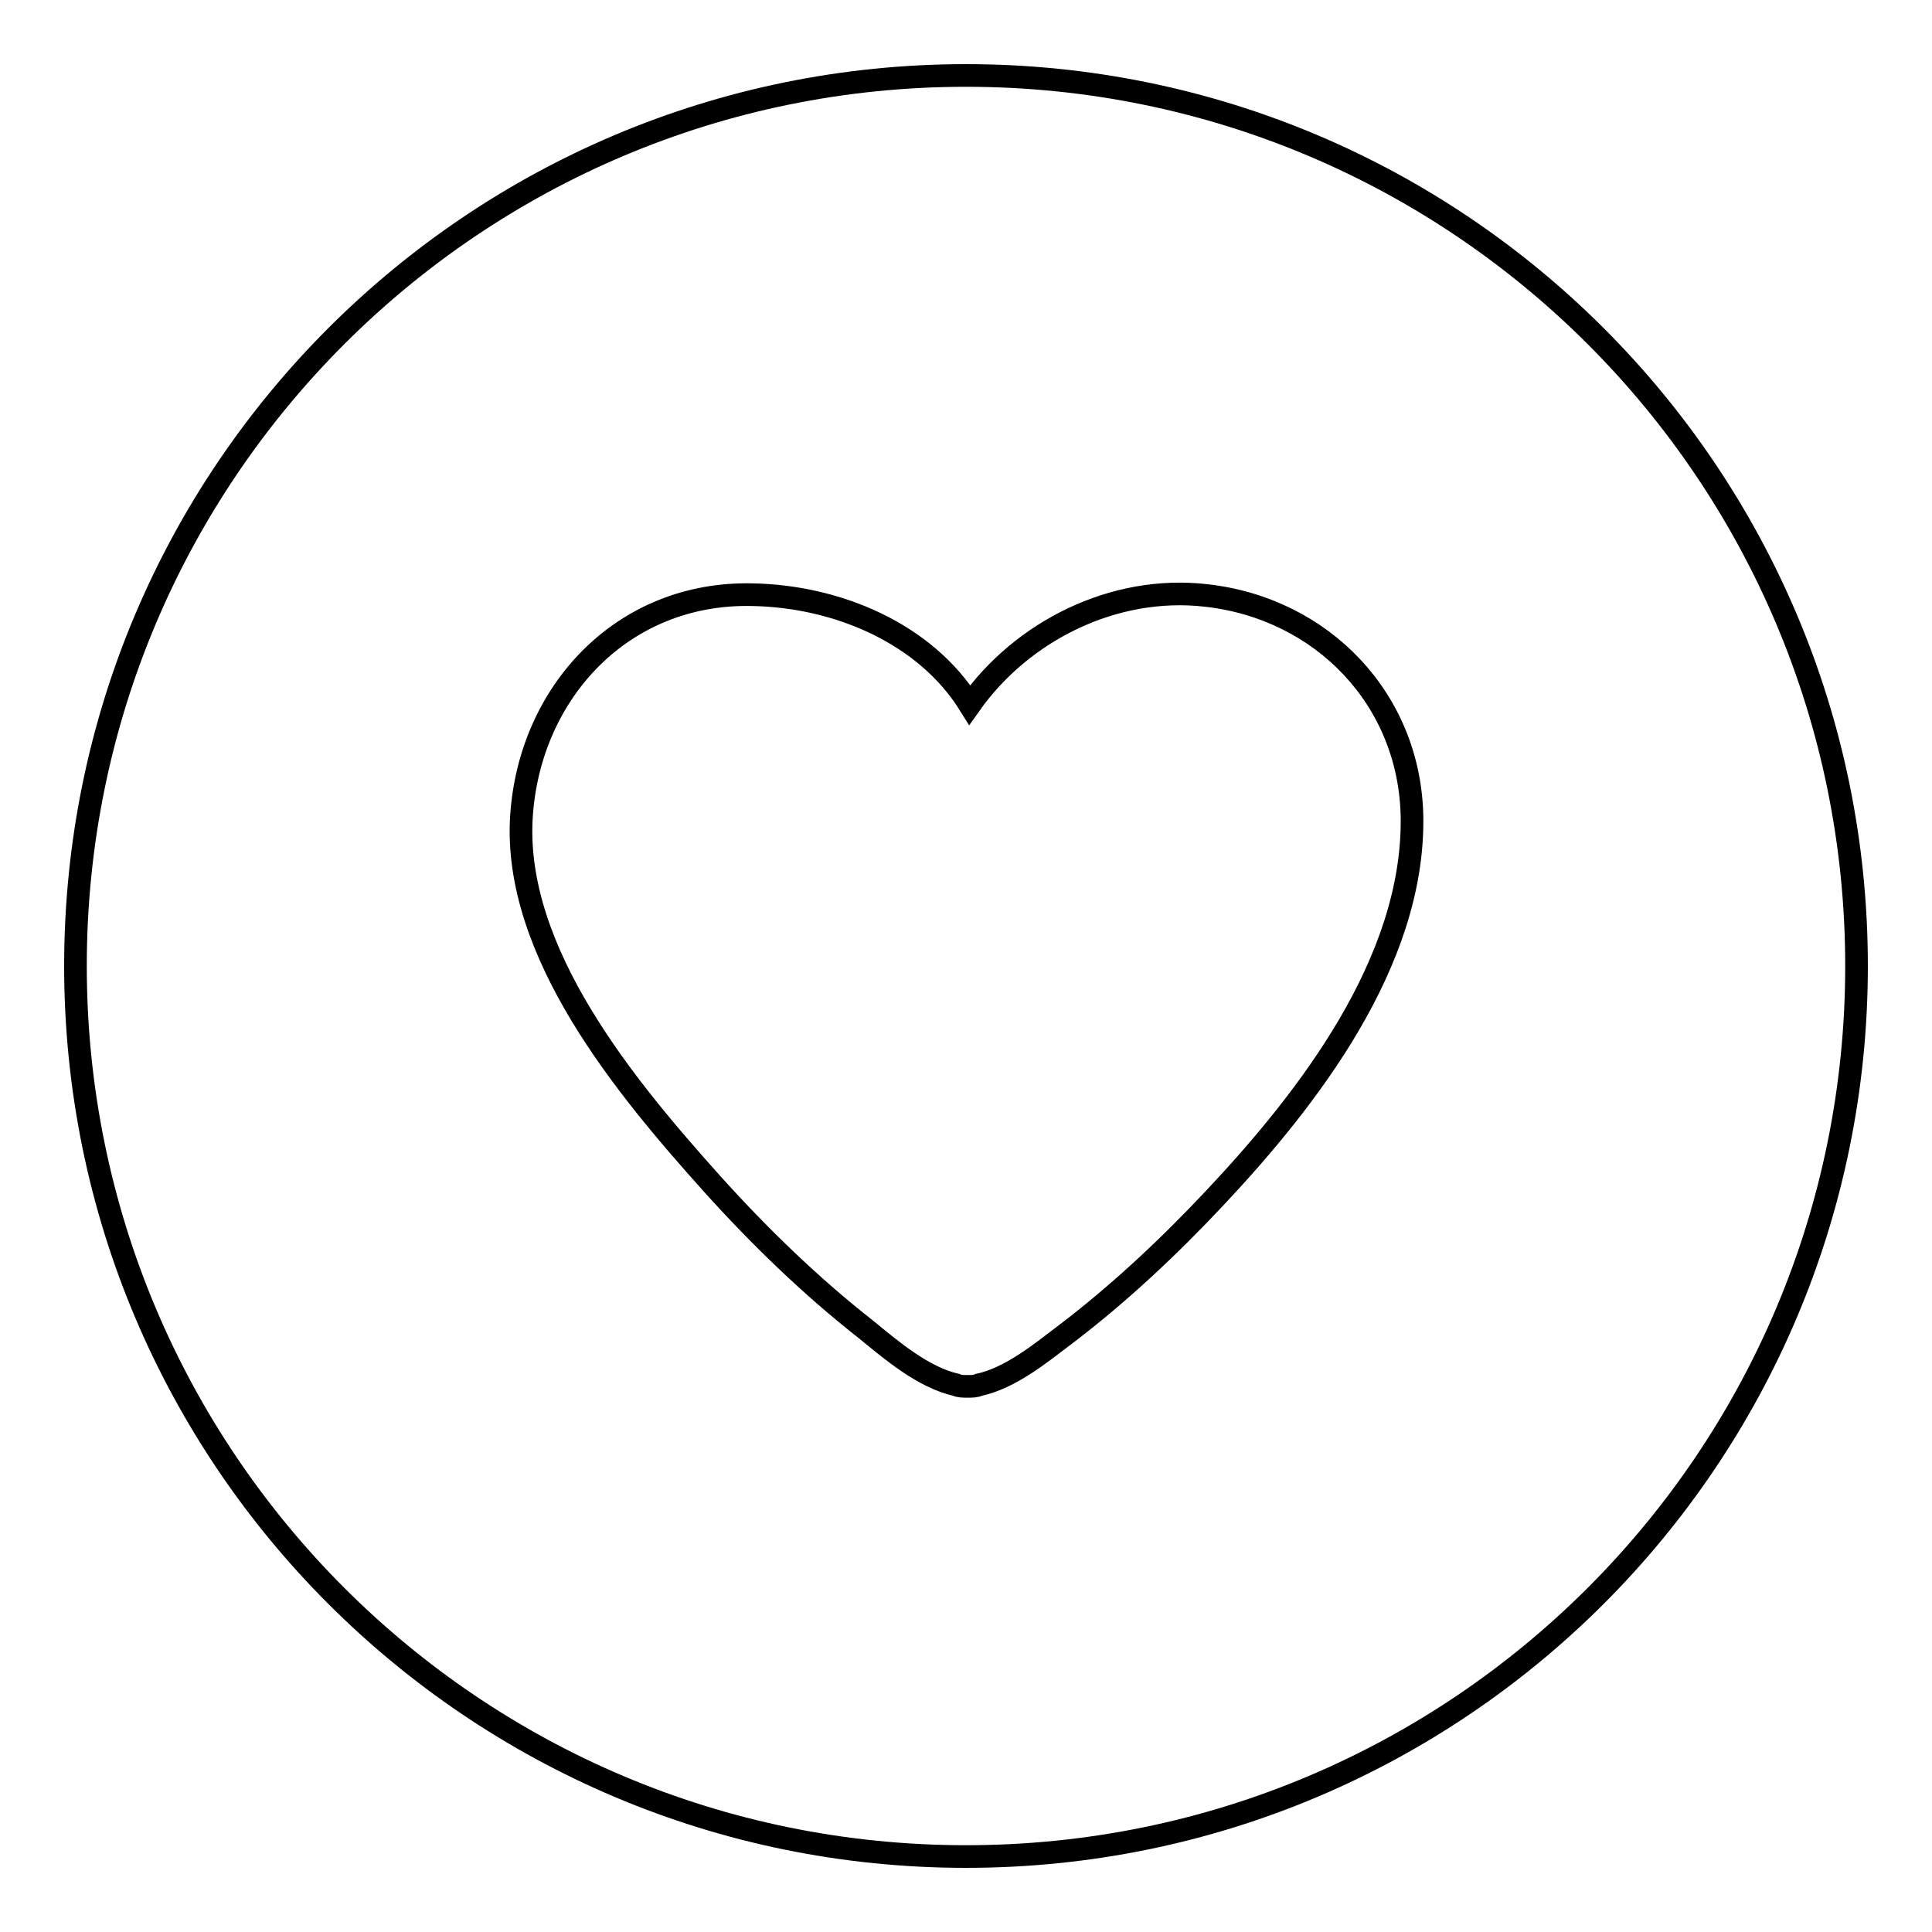
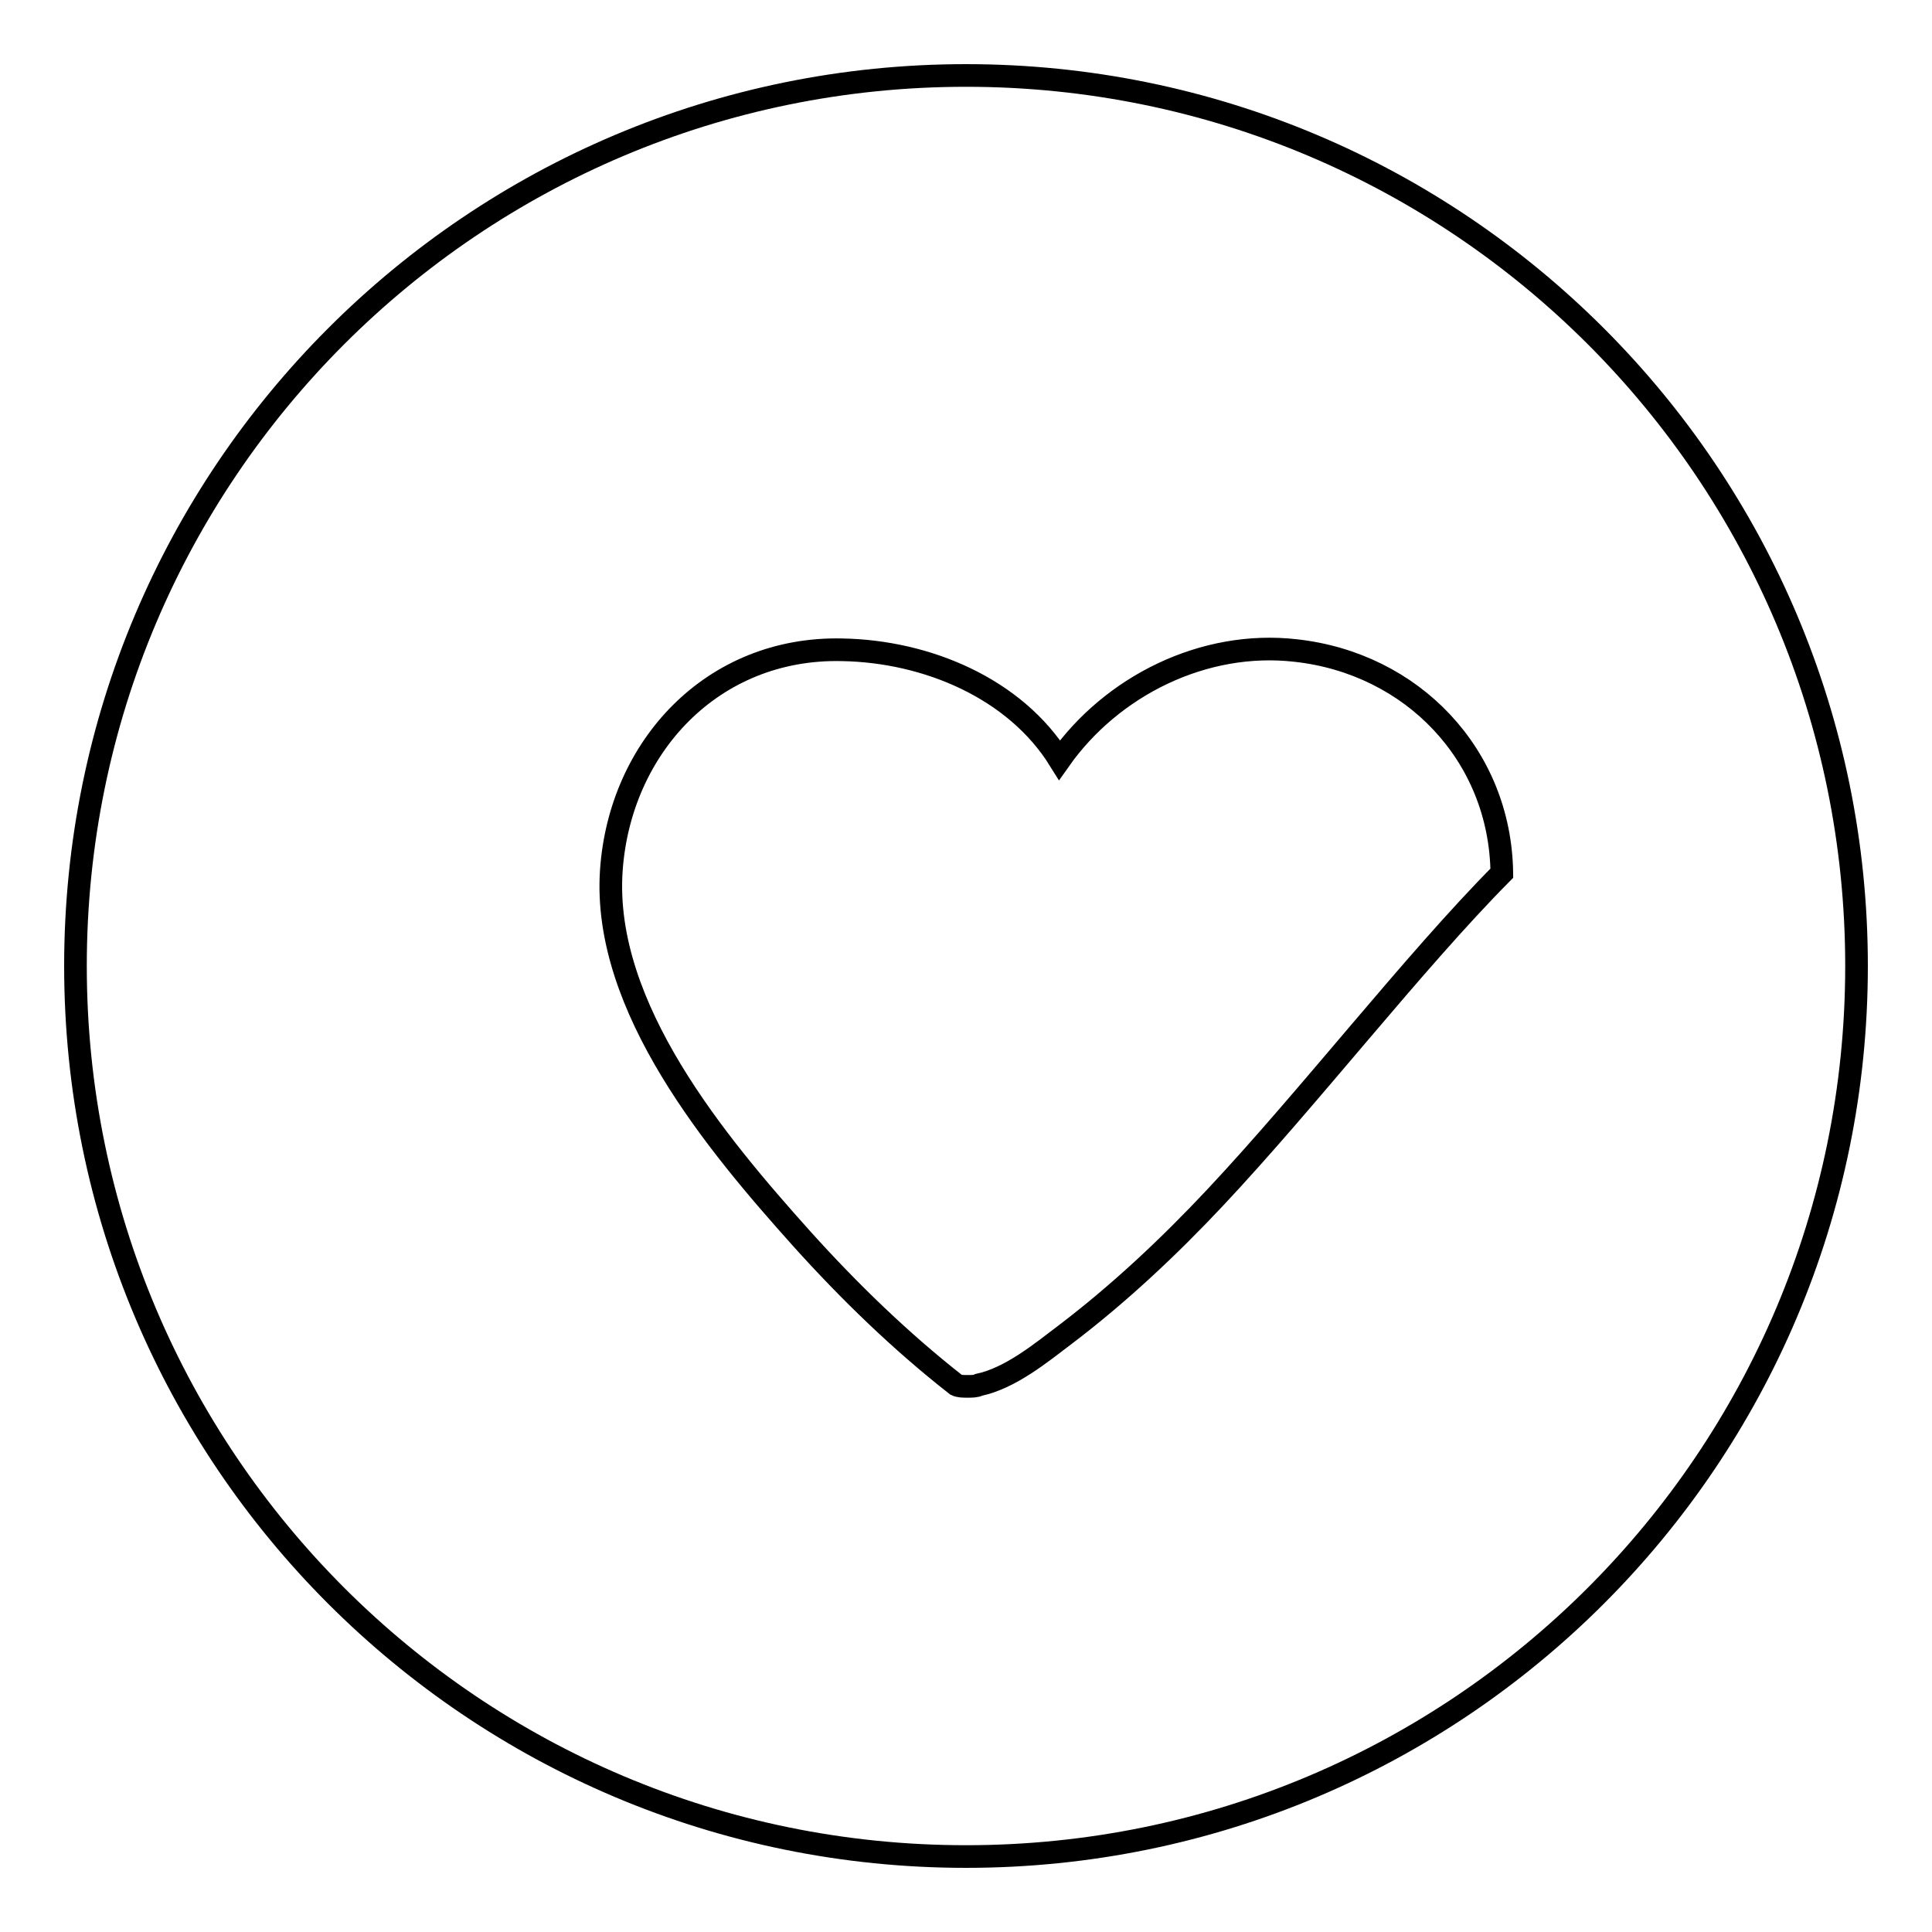
<svg xmlns="http://www.w3.org/2000/svg" version="1.1" x="0px" y="0px" viewBox="0 0 256 256" enable-background="new 0 0 256 256" xml:space="preserve">
  <g>
-     <path stroke-width="3" fill-opacity="0" stroke="#000000" d="M128,10C62.8,10,10,62.8,10,128s52.8,118,118,118c65.2,0,118-52.8,118-118S193.2,10,128,10z M161,158.7 c-6.1,6.5-12.7,12.7-19.8,18.1c-3.3,2.5-7.3,5.8-11.5,6.7c-0.4,0.2-0.9,0.2-1.5,0.2c-0.6,0-1.1,0-1.5-0.2c-4.4-1-8.6-4.6-11.9-7.3 c-7.4-5.8-14.2-12.4-20.5-19.4c-11.2-12.5-26.4-30.6-25.2-48.7c1.1-16.4,13.4-29.7,30.6-29.3c11.2,0.2,22.9,5.1,28.8,14.6 c6.9-9.8,19.1-15.9,31.3-14.5c15.4,1.7,27.1,13.8,27.3,29.5C187.3,127.5,173.4,145.5,161,158.7z" />
+     <path stroke-width="3" fill-opacity="0" stroke="#000000" d="M128,10C62.8,10,10,62.8,10,128s52.8,118,118,118c65.2,0,118-52.8,118-118S193.2,10,128,10z M161,158.7 c-6.1,6.5-12.7,12.7-19.8,18.1c-3.3,2.5-7.3,5.8-11.5,6.7c-0.4,0.2-0.9,0.2-1.5,0.2c-0.6,0-1.1,0-1.5-0.2c-7.4-5.8-14.2-12.4-20.5-19.4c-11.2-12.5-26.4-30.6-25.2-48.7c1.1-16.4,13.4-29.7,30.6-29.3c11.2,0.2,22.9,5.1,28.8,14.6 c6.9-9.8,19.1-15.9,31.3-14.5c15.4,1.7,27.1,13.8,27.3,29.5C187.3,127.5,173.4,145.5,161,158.7z" />
  </g>
</svg>